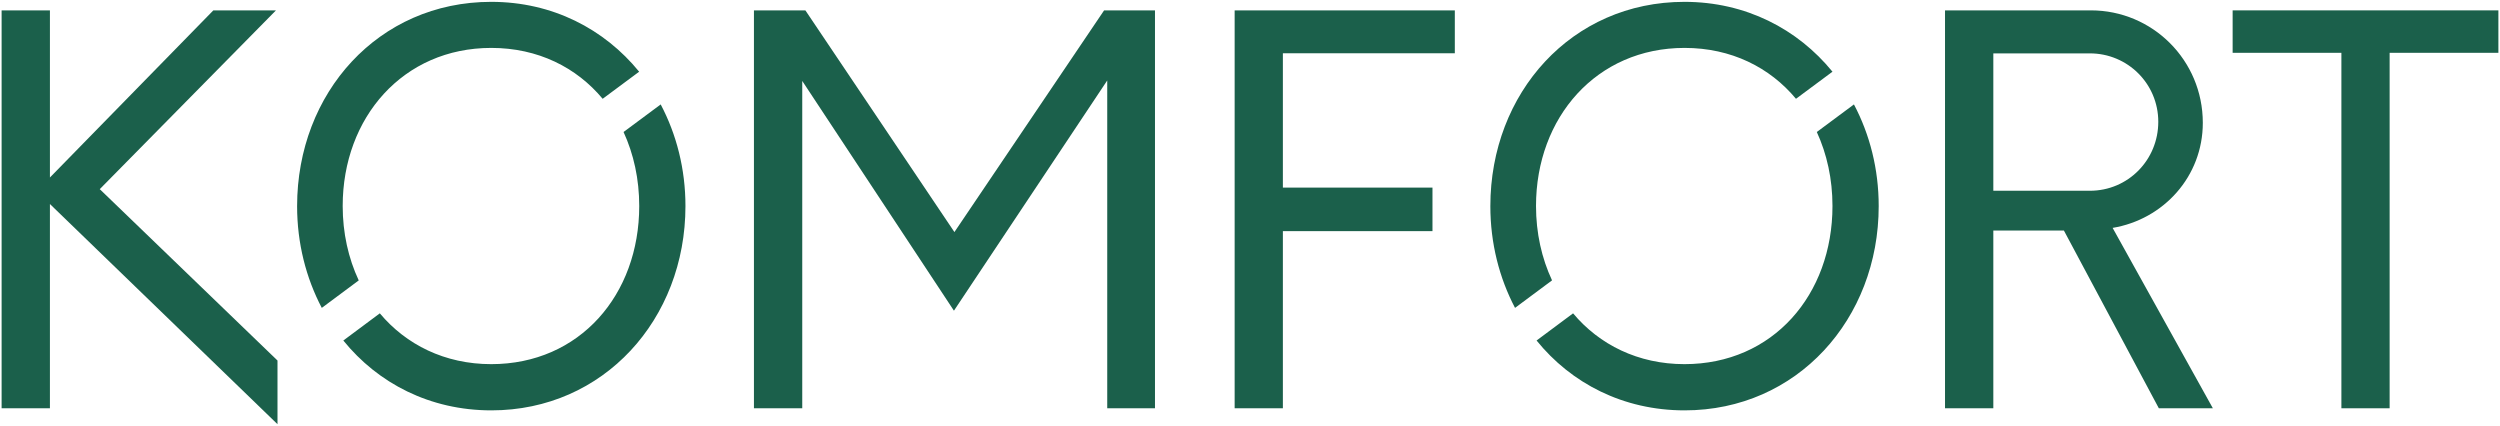
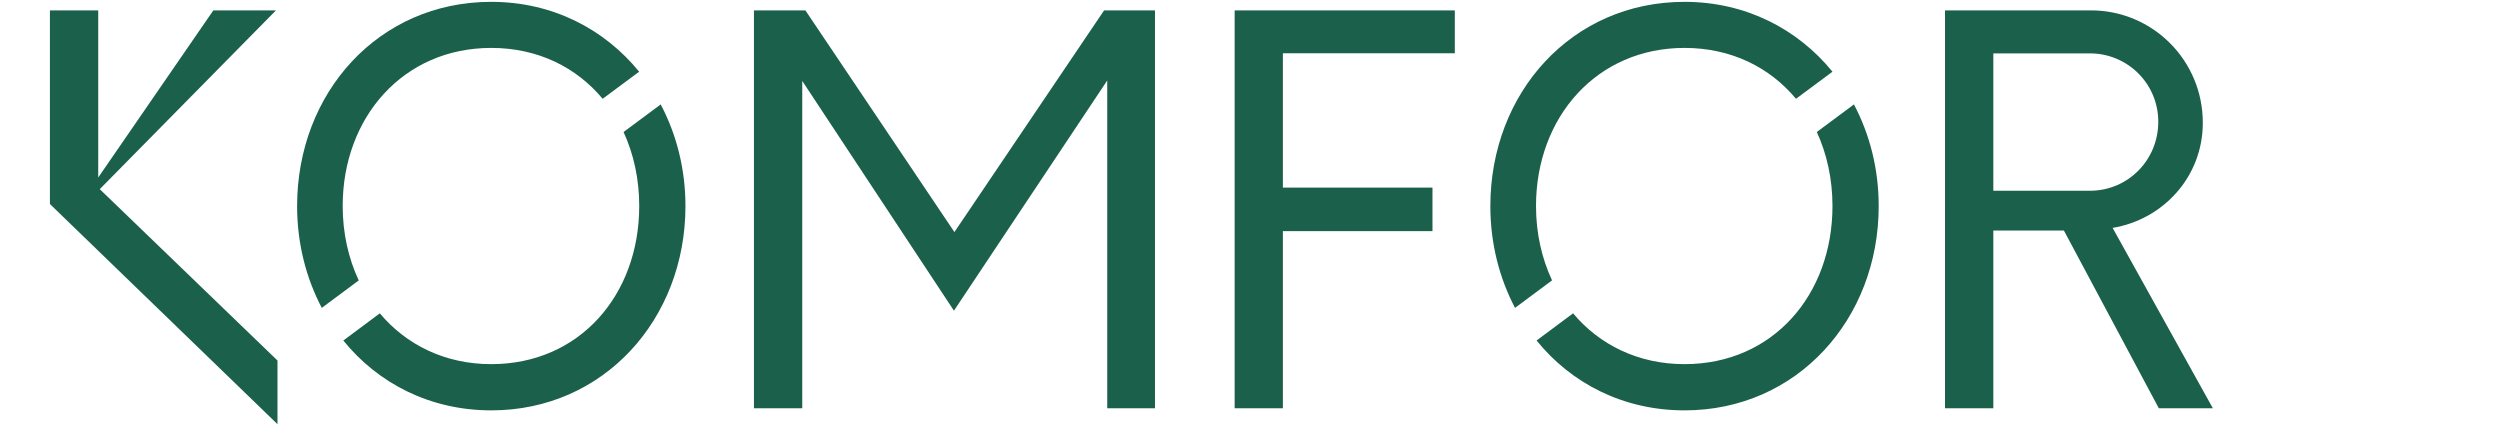
<svg xmlns="http://www.w3.org/2000/svg" id="teksty" width="311" height="53" viewBox="0 0 311 53">
  <defs>
    <style>.cls-1{fill:#1b604b;stroke-width:0px;}</style>
  </defs>
-   <path class="cls-1" d="m34.52,52.77L6.21,25.38v25.41H.2V1.29h6.01v20.79L26.54,1.29h7.79L12.41,23.53l22.11,21.32v7.92Z" />
+   <path class="cls-1" d="m34.52,52.77L6.21,25.38v25.41V1.29h6.01v20.79L26.54,1.29h7.79L12.41,23.53l22.11,21.32v7.92Z" />
  <path class="cls-1" d="m143.68,1.29v49.5h-5.94V10.01l-19.07,28.64-18.87-28.58v40.72h-6.01V1.29h6.4l18.54,27.58L137.35,1.29h6.33Z" />
  <path class="cls-1" d="m159.59,6.64v16.7h18.61v5.41h-18.61v22.04h-6V1.29h27.39v5.34h-21.38Z" />
  <path class="cls-1" d="m275.29,50.79h-6.73l-11.81-22.11h-8.78v22.11h-6.01V1.29h18.15c7.66,0,13.92,6.2,13.92,13.99,0,6.67-4.88,12.01-11.22,13.07l12.47,22.44Zm-15.31-27.06c4.75,0,8.51-3.83,8.51-8.58s-3.83-8.51-8.51-8.51h-12.01v17.09h12.01Z" />
-   <path class="cls-1" d="m310.8,6.57h-13.53v44.22h-6V6.57h-13.53V1.29h33.06v5.28Z" />
  <path class="cls-1" d="m193.07,34.87c-1.28-2.74-1.99-5.88-1.99-9.24,0-11.02,7.52-19.67,18.48-19.67,5.82,0,10.61,2.43,13.86,6.33l4.54-3.37C223.62,3.6,217.16.23,209.55.23c-14.06,0-24.15,11.35-24.15,25.41,0,4.62,1.11,8.93,3.07,12.66l4.6-3.42Z" />
  <path class="cls-1" d="m226.01,16.42c1.26,2.74,1.95,5.86,1.95,9.21,0,11.02-7.39,19.67-18.41,19.67-5.78,0-10.6-2.43-13.86-6.32l-4.54,3.38c4.31,5.32,10.77,8.69,18.41,8.69,13.99,0,24.15-11.35,24.15-25.41,0-4.61-1.11-8.92-3.08-12.65l-4.62,3.43Z" />
  <path class="cls-1" d="m44.62,34.87c-1.28-2.74-1.99-5.88-1.99-9.24,0-11.02,7.52-19.67,18.48-19.67,5.82,0,10.61,2.43,13.86,6.33l4.54-3.37C75.17,3.6,68.72.23,61.11.23c-14.06,0-24.15,11.35-24.15,25.41,0,4.62,1.11,8.93,3.07,12.66l4.6-3.42Z" />
  <path class="cls-1" d="m77.57,16.42c1.26,2.74,1.95,5.86,1.95,9.21,0,11.02-7.39,19.67-18.41,19.67-5.78,0-10.6-2.43-13.86-6.32l-4.54,3.38c4.31,5.32,10.77,8.69,18.41,8.69,13.99,0,24.15-11.35,24.15-25.41,0-4.61-1.11-8.92-3.08-12.65l-4.62,3.43Z" />
</svg>